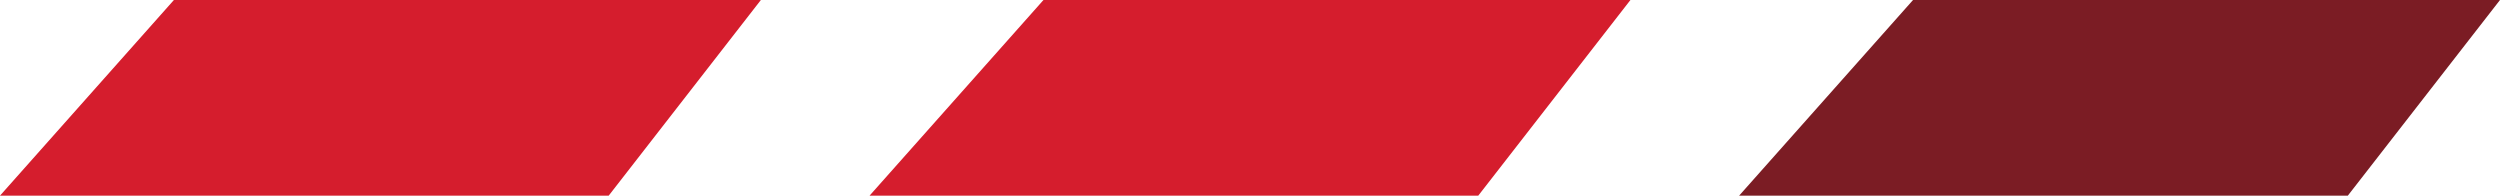
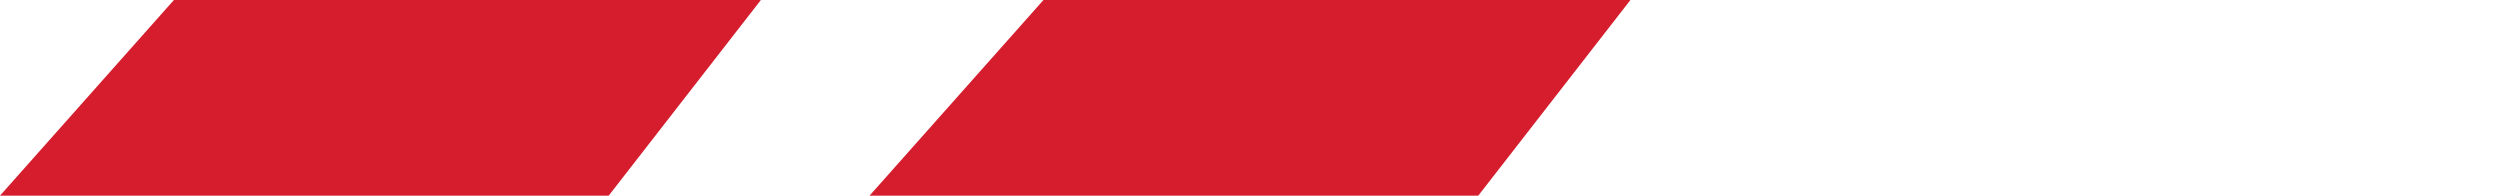
<svg xmlns="http://www.w3.org/2000/svg" width="115" height="9" viewBox="0 0 115 9">
  <g id="red-line-design" transform="translate(-753 -2146)">
    <path id="Path_4931" data-name="Path 4931" d="M0,0H27L20,9H-8Z" transform="translate(761 2146)" fill="#d51d2d" />
    <path id="Path_4932" data-name="Path 4932" d="M0,0H27L20,9H-8Z" transform="translate(801 2146)" fill="#d51d2d" />
-     <path id="Path_4933" data-name="Path 4933" d="M0,0H27L20,9H-8Z" transform="translate(841 2146)" fill="#7b1c24" />
  </g>
</svg>